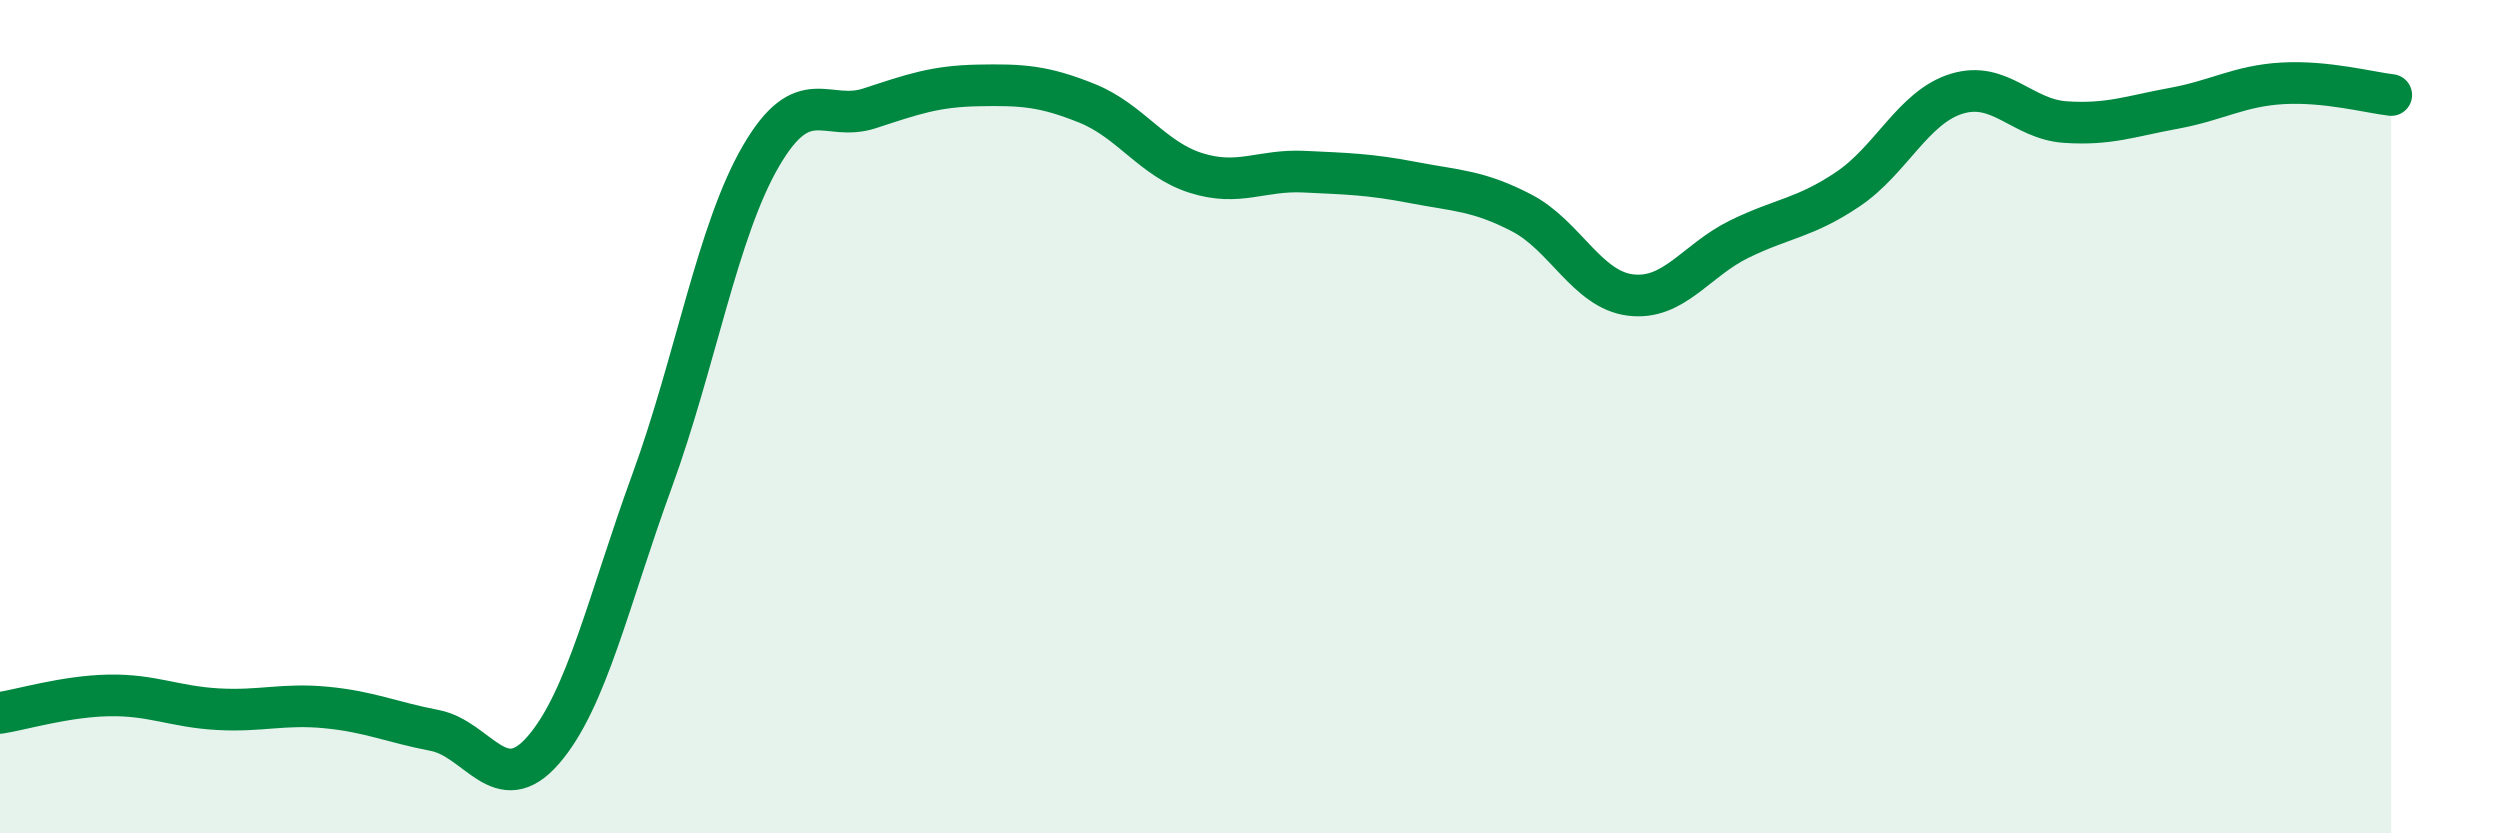
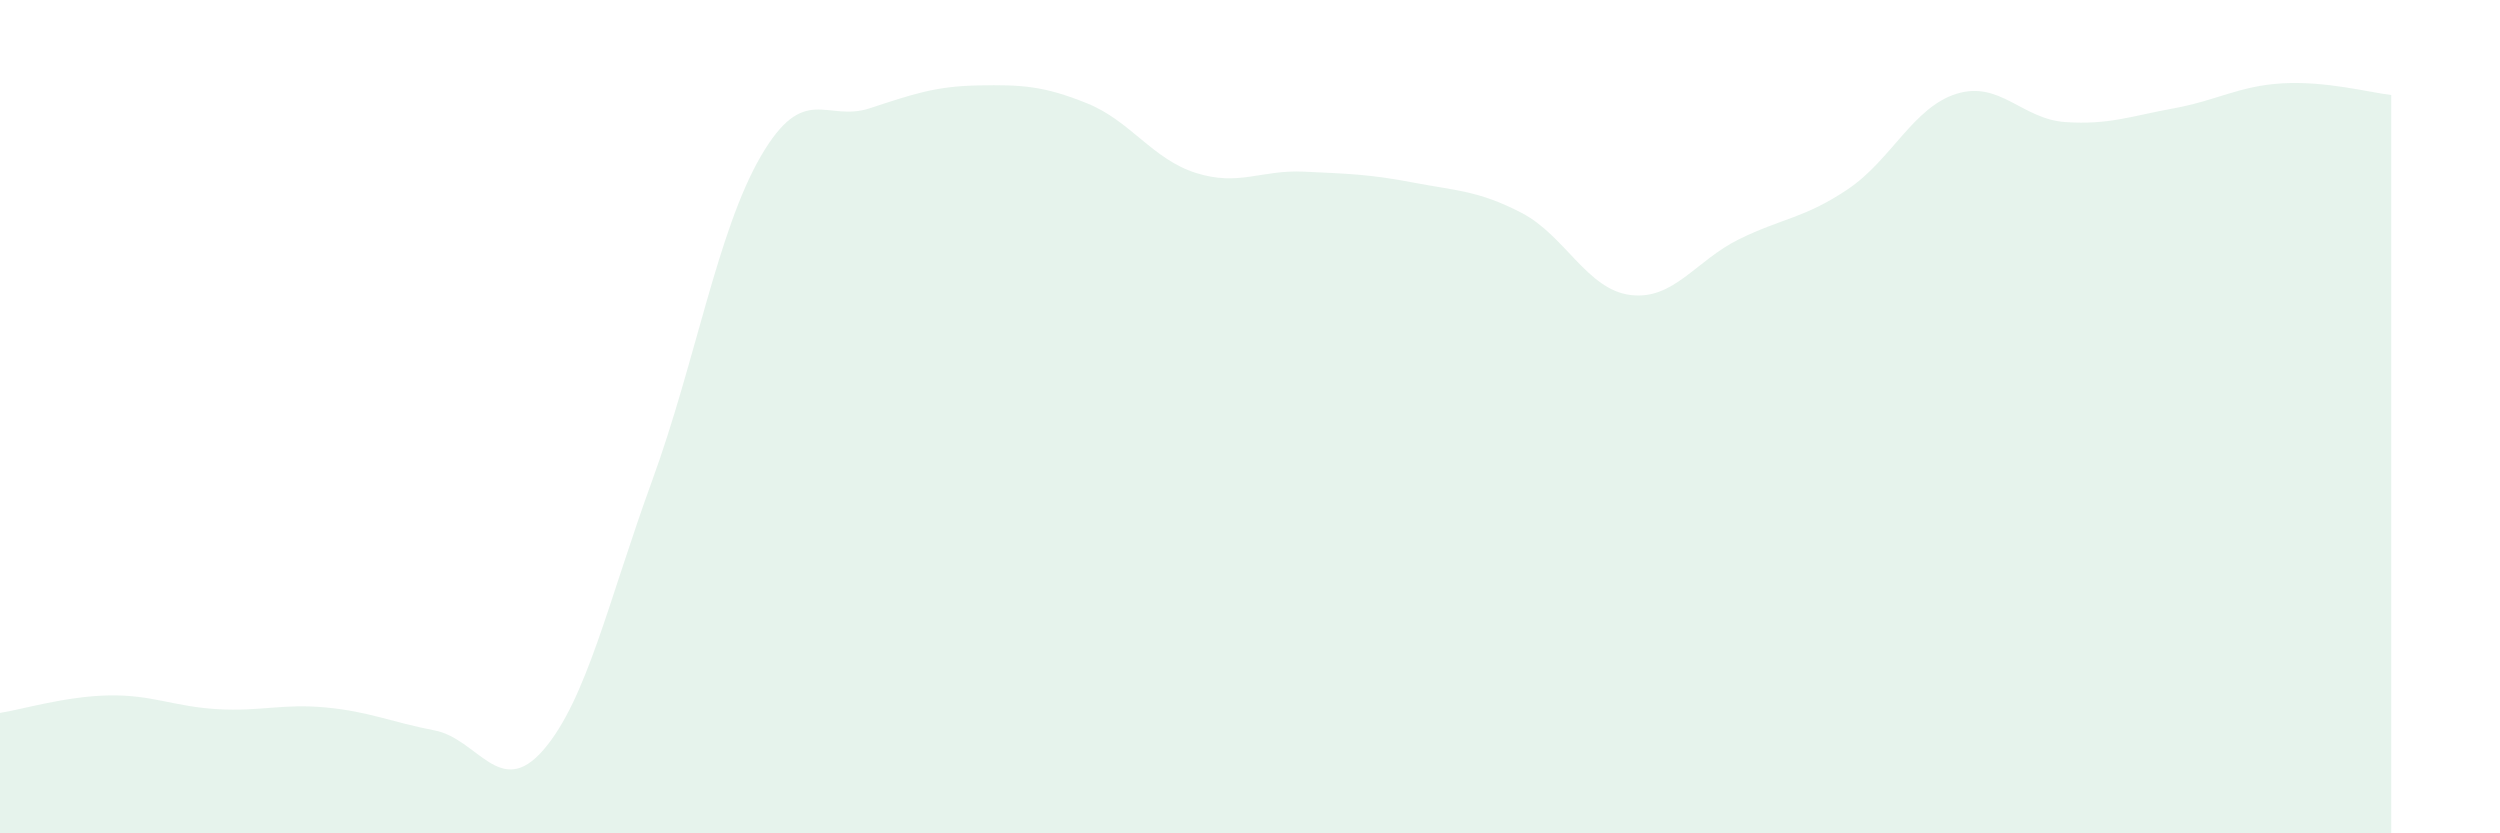
<svg xmlns="http://www.w3.org/2000/svg" width="60" height="20" viewBox="0 0 60 20">
  <path d="M 0,17.11 C 0.52,17.03 1.57,16.71 2.61,16.69 C 3.65,16.67 4.18,16.96 5.22,17.02 C 6.26,17.08 6.79,16.88 7.83,16.98 C 8.87,17.08 9.39,17.33 10.43,17.53 C 11.47,17.73 12,19.2 13.04,18 C 14.08,16.8 14.61,14.39 15.65,11.54 C 16.69,8.69 17.22,5.54 18.26,3.75 C 19.3,1.96 19.83,2.94 20.87,2.6 C 21.91,2.26 22.44,2.07 23.48,2.05 C 24.52,2.03 25.05,2.06 26.09,2.48 C 27.13,2.9 27.66,3.82 28.7,4.15 C 29.74,4.48 30.26,4.07 31.3,4.12 C 32.34,4.17 32.87,4.18 33.91,4.38 C 34.95,4.58 35.48,4.57 36.52,5.11 C 37.56,5.65 38.09,6.95 39.13,7.08 C 40.17,7.21 40.7,6.25 41.74,5.74 C 42.78,5.23 43.31,5.24 44.35,4.54 C 45.39,3.84 45.92,2.57 46.96,2.25 C 48,1.93 48.53,2.86 49.57,2.93 C 50.61,3 51.13,2.79 52.17,2.6 C 53.21,2.41 53.74,2.06 54.78,2 C 55.82,1.94 56.87,2.22 57.39,2.28L57.39 20L0 20Z" fill="#008740" opacity="0.1" stroke-linecap="round" stroke-linejoin="round" />
-   <path d="M 0,17.11 C 0.52,17.03 1.57,16.71 2.61,16.69 C 3.65,16.67 4.18,16.96 5.22,17.02 C 6.26,17.08 6.79,16.88 7.83,16.98 C 8.87,17.08 9.39,17.33 10.43,17.53 C 11.47,17.73 12,19.2 13.04,18 C 14.08,16.8 14.61,14.39 15.65,11.54 C 16.69,8.69 17.22,5.54 18.26,3.75 C 19.3,1.96 19.83,2.94 20.87,2.6 C 21.91,2.26 22.44,2.07 23.48,2.05 C 24.52,2.03 25.05,2.06 26.09,2.48 C 27.13,2.9 27.66,3.82 28.7,4.15 C 29.74,4.48 30.26,4.07 31.3,4.12 C 32.34,4.17 32.87,4.18 33.91,4.38 C 34.95,4.58 35.48,4.57 36.52,5.11 C 37.56,5.65 38.09,6.95 39.13,7.08 C 40.17,7.21 40.7,6.25 41.74,5.74 C 42.78,5.23 43.31,5.24 44.35,4.54 C 45.39,3.84 45.92,2.57 46.96,2.25 C 48,1.93 48.53,2.86 49.57,2.93 C 50.61,3 51.13,2.79 52.17,2.6 C 53.21,2.41 53.74,2.06 54.78,2 C 55.82,1.94 56.87,2.22 57.39,2.28" stroke="#008740" stroke-width="1" fill="none" stroke-linecap="round" stroke-linejoin="round" />
</svg>